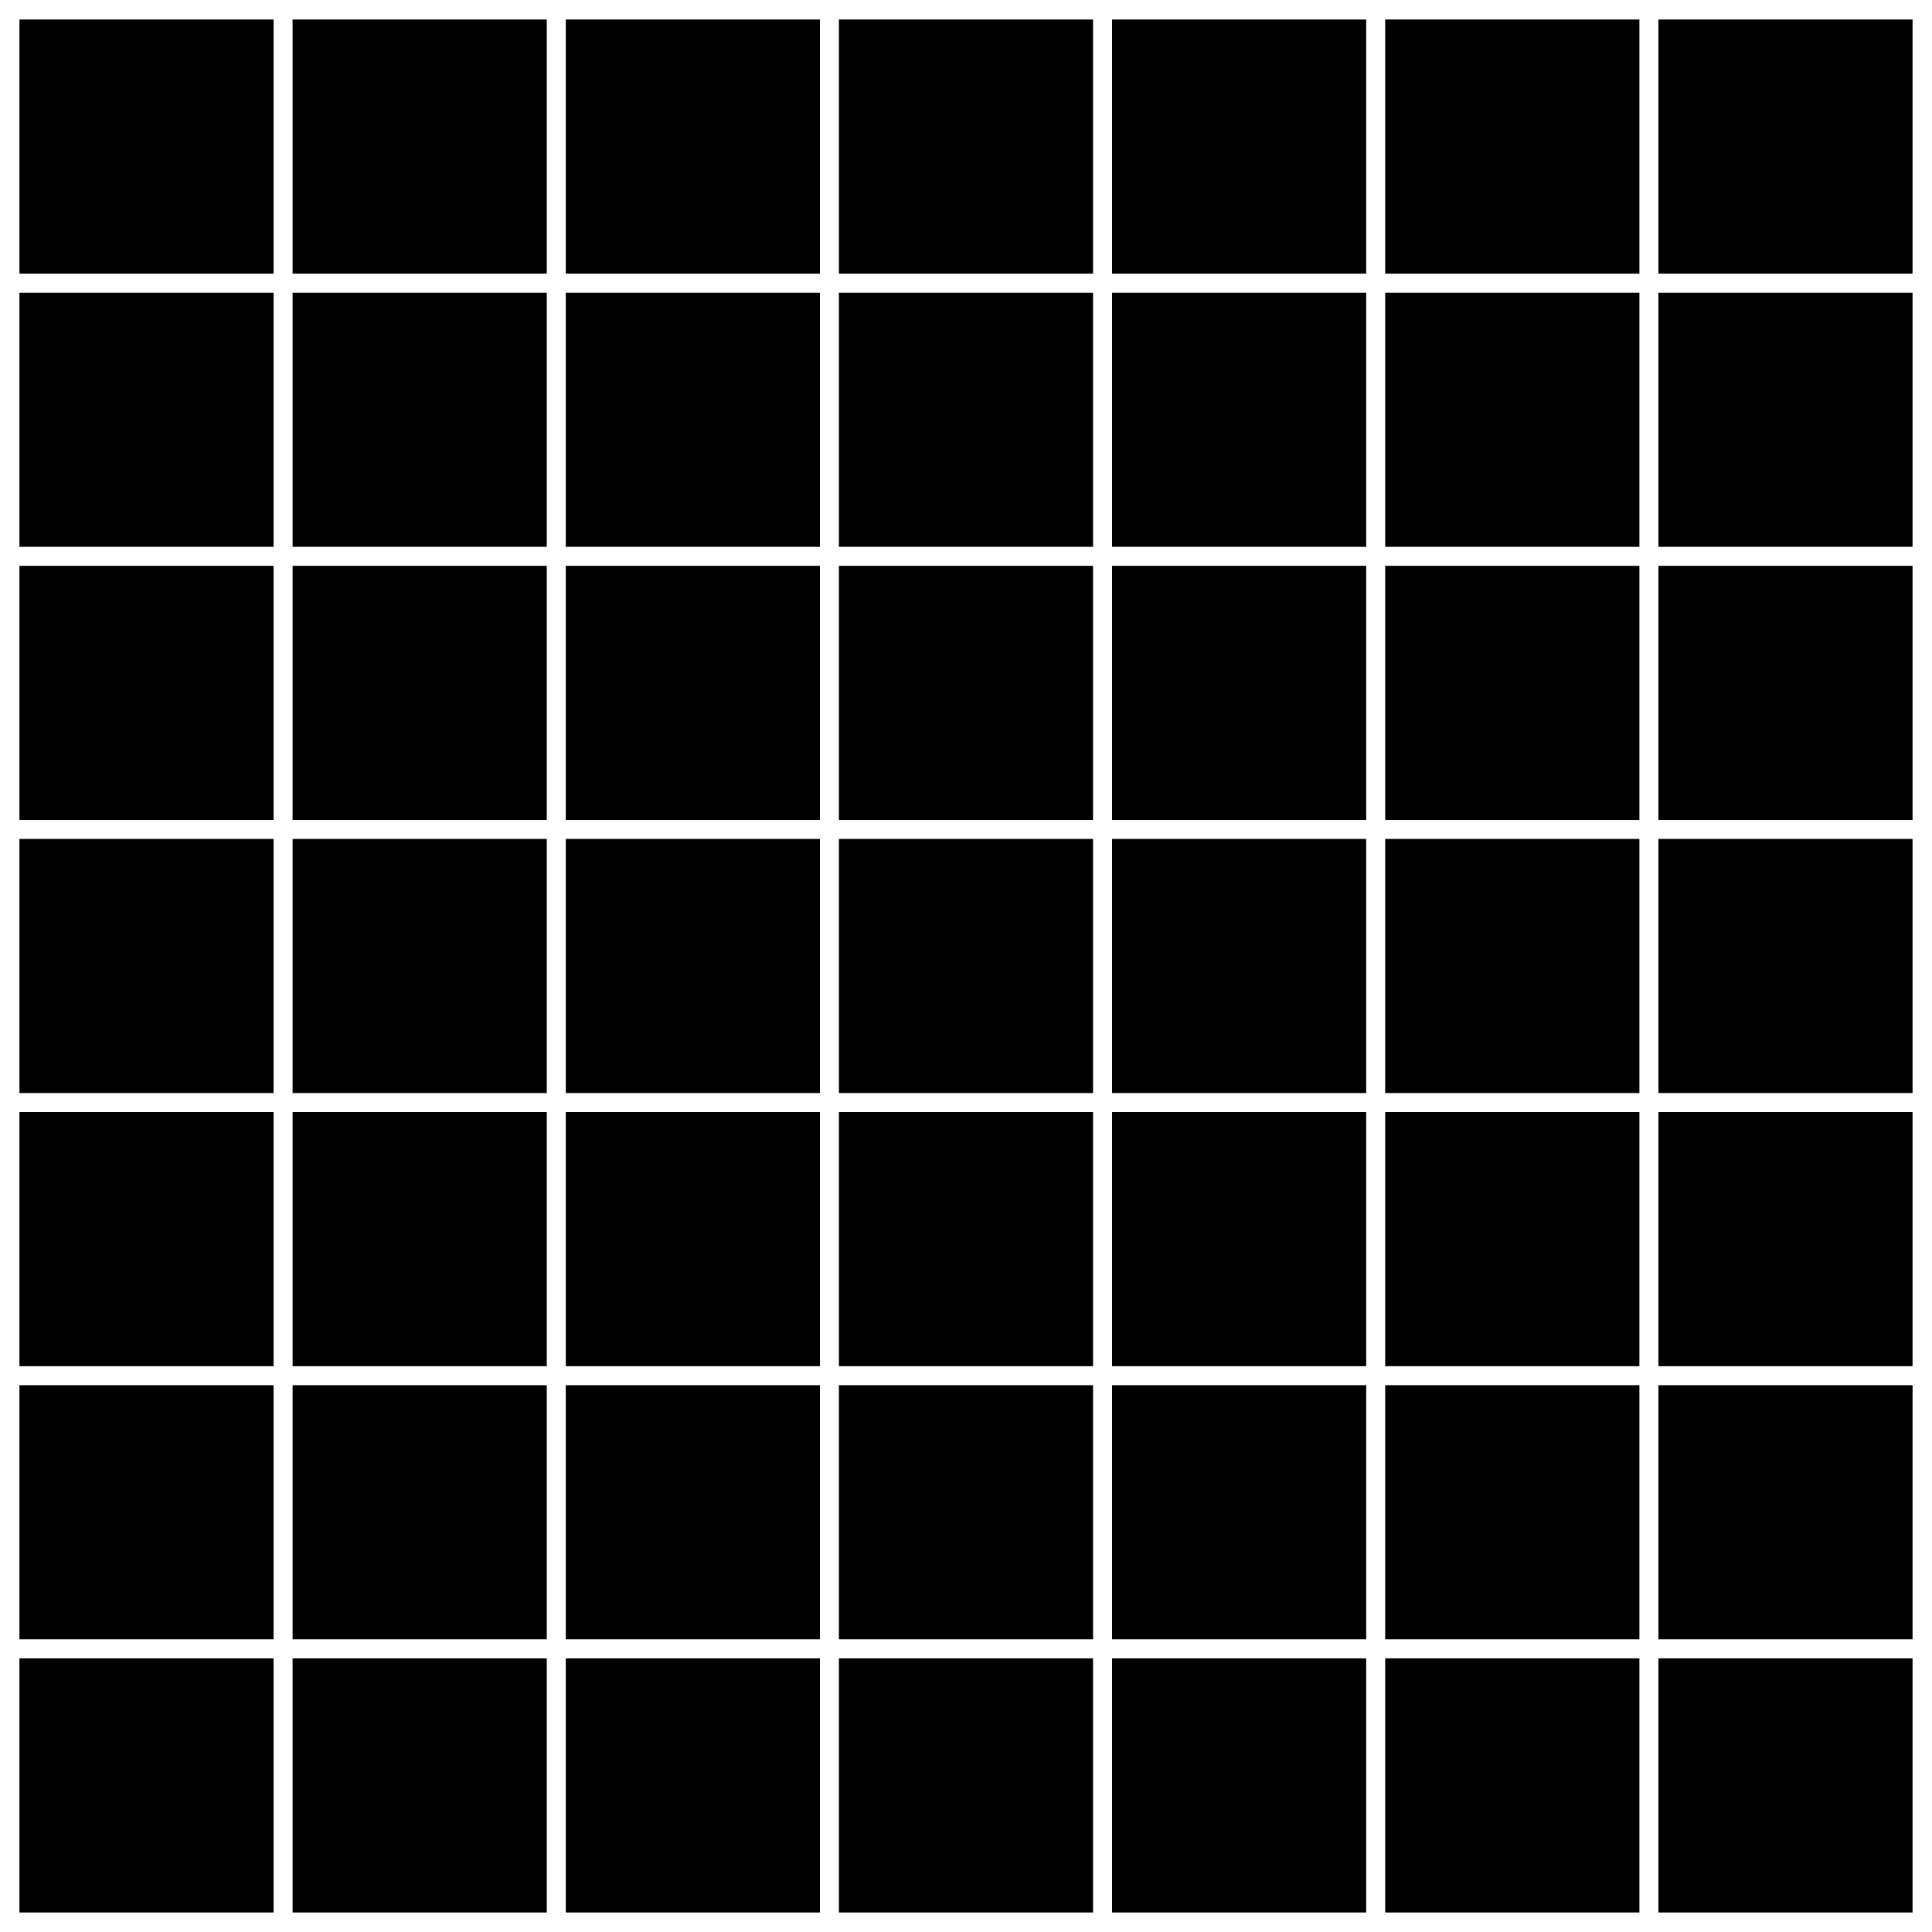
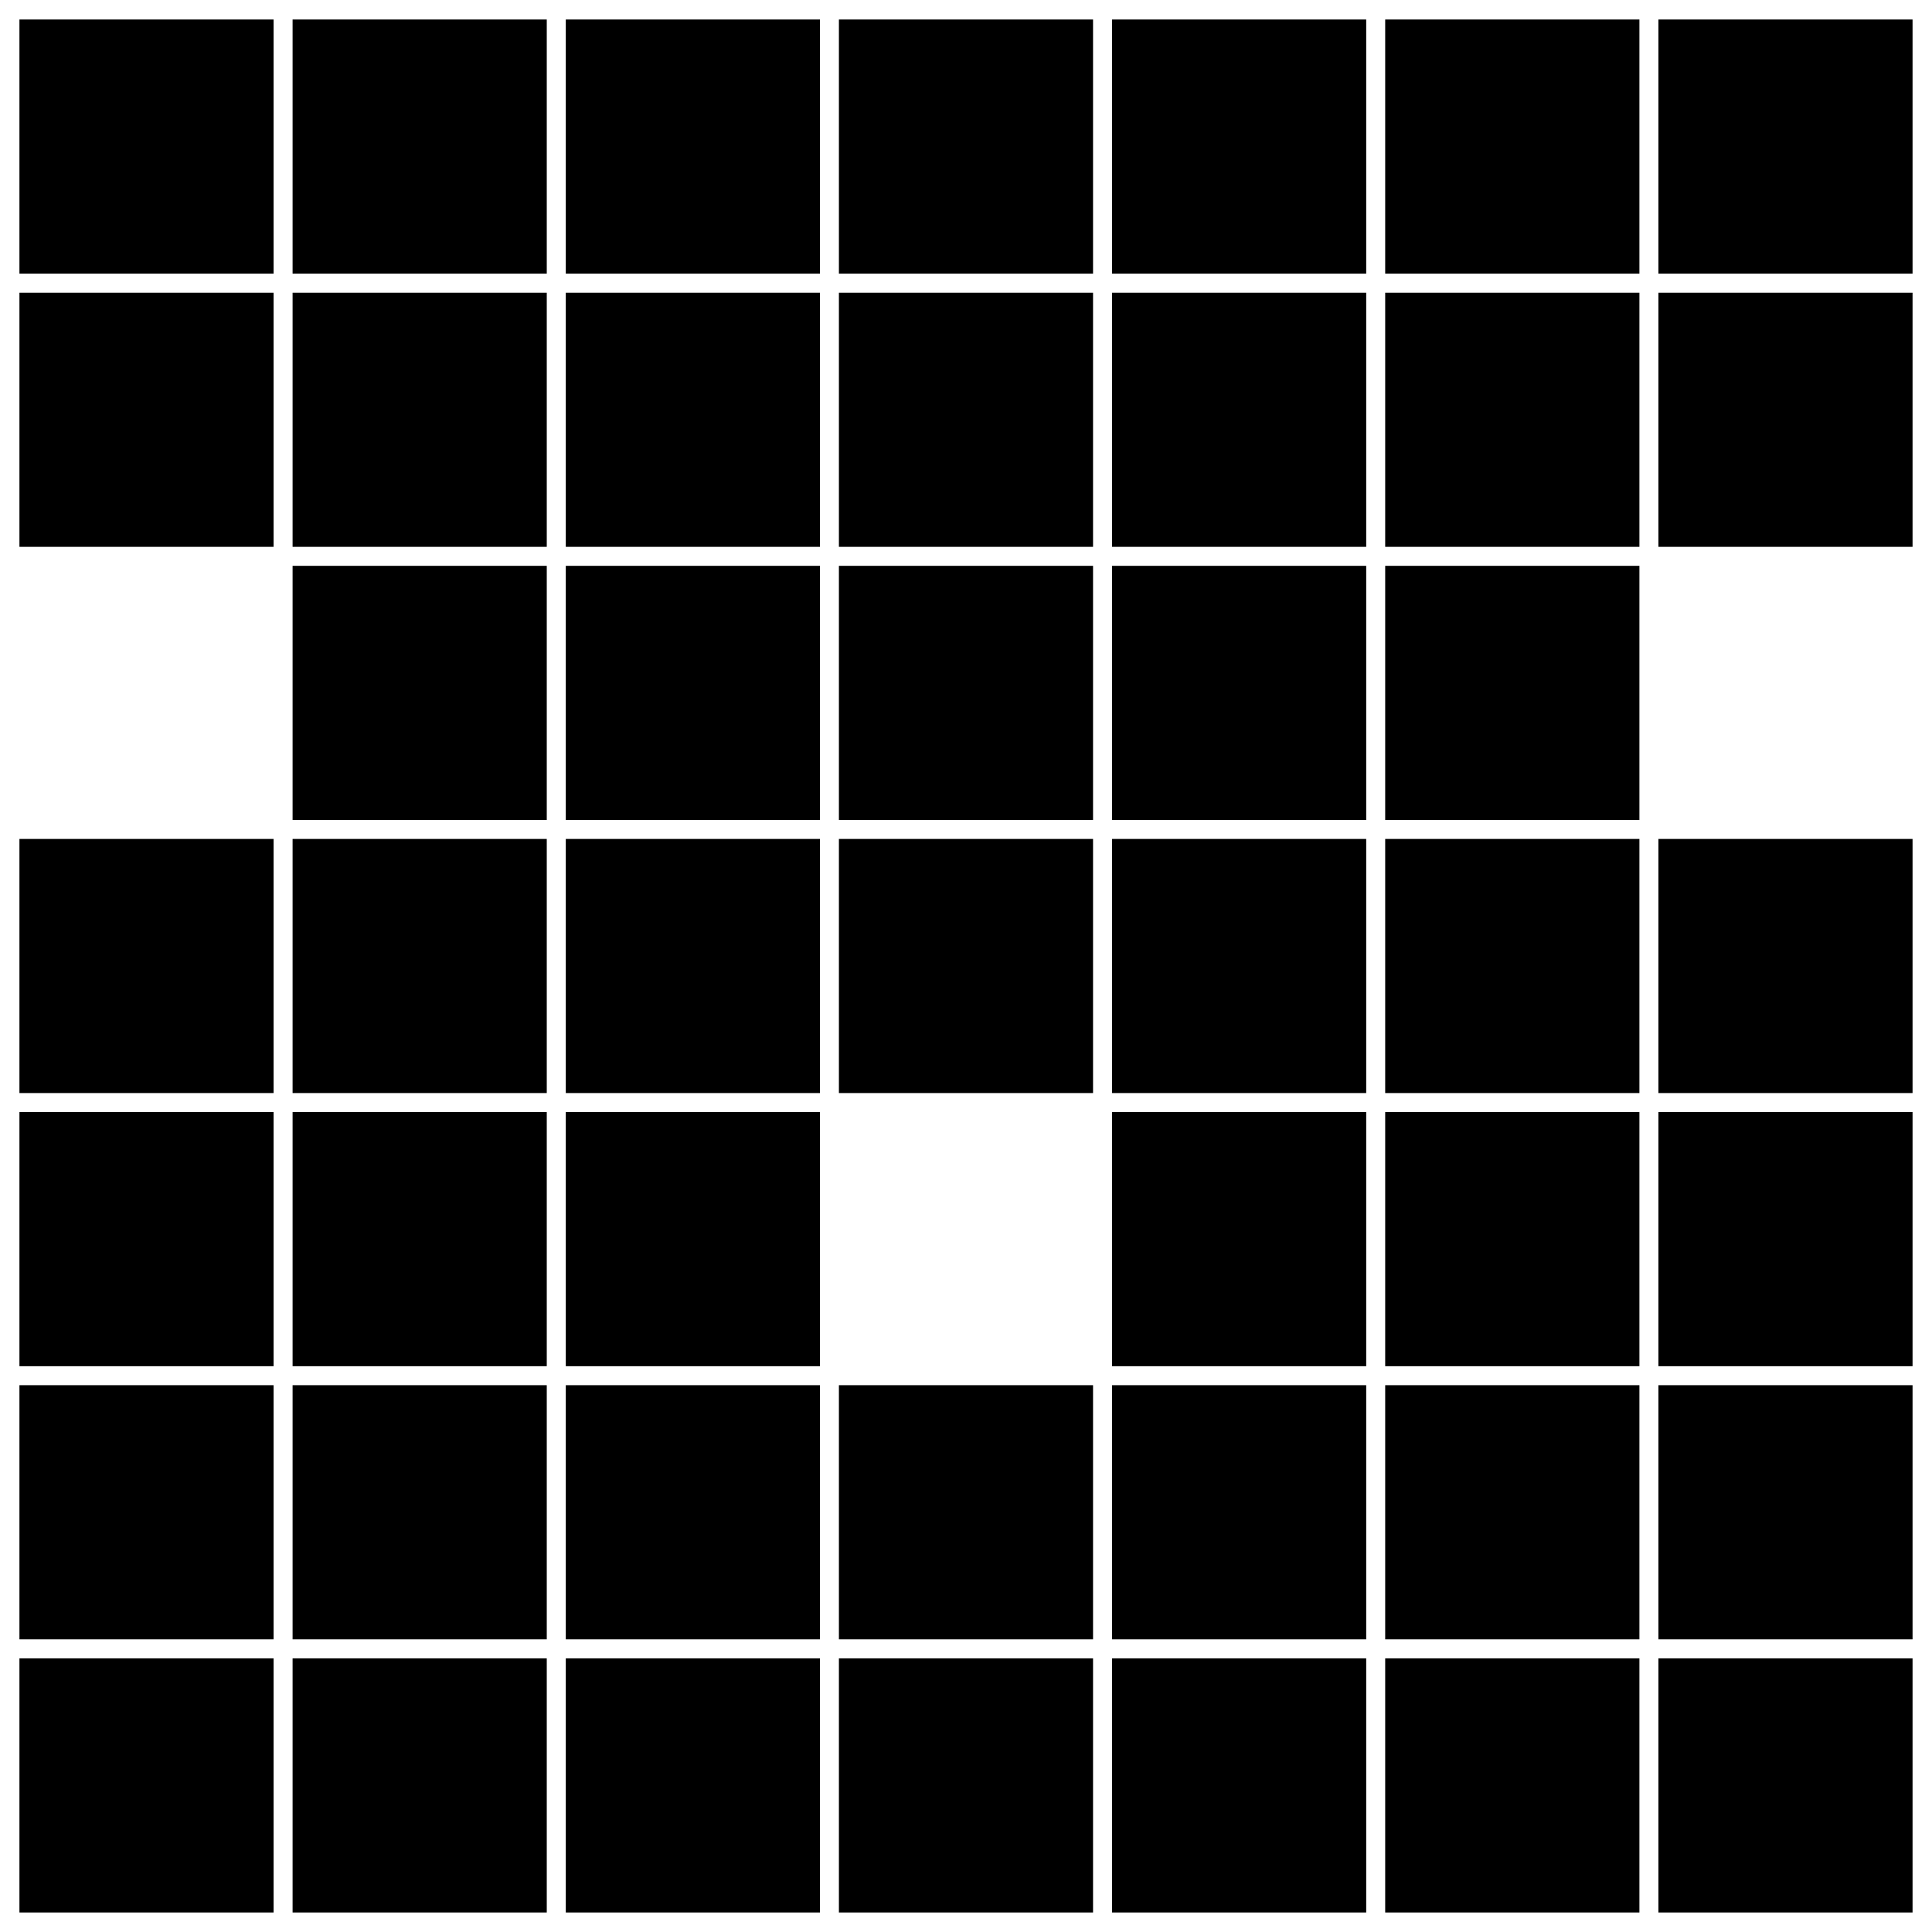
<svg xmlns="http://www.w3.org/2000/svg" fill="#000000" width="800px" height="800px" version="1.1" viewBox="144 144 512 512">
  <g>
    <path d="m149.15 149.17h67.348v67.348h-67.348z" />
    <path d="m221.54 149.17h67.359v67.348h-67.359z" />
    <path d="m293.94 149.17h67.359v67.348h-67.359z" />
    <path d="m366.32 149.17h67.348v67.348h-67.348z" />
    <path d="m438.71 149.17h67.348v67.348h-67.348z" />
    <path d="m511.09 149.17h67.371v67.348h-67.371z" />
    <path d="m583.5 149.17h67.348v67.348h-67.348z" />
    <path d="m149.15 221.57h67.348v67.348h-67.348z" />
    <path d="m221.54 221.57h67.359v67.348h-67.359z" />
    <path d="m293.94 221.57h67.359v67.348h-67.359z" />
    <path d="m366.32 221.57h67.348v67.348h-67.348z" />
    <path d="m438.71 221.57h67.348v67.348h-67.348z" />
    <path d="m511.09 221.57h67.371v67.348h-67.371z" />
    <path d="m583.5 221.57h67.348v67.348h-67.348z" />
-     <path d="m149.15 293.95h67.348v67.348h-67.348z" />
    <path d="m221.54 293.95h67.359v67.348h-67.359z" />
    <path d="m293.94 293.95h67.359v67.348h-67.359z" />
    <path d="m366.32 293.95h67.348v67.348h-67.348z" />
    <path d="m438.71 293.95h67.348v67.348h-67.348z" />
    <path d="m511.09 293.95h67.371v67.348h-67.371z" />
-     <path d="m583.5 293.95h67.348v67.348h-67.348z" />
    <path d="m149.15 366.33h67.348v67.34h-67.348z" />
    <path d="m221.54 366.33h67.359v67.34h-67.359z" />
    <path d="m293.94 366.33h67.359v67.34h-67.359z" />
    <path d="m366.32 366.33h67.348v67.34h-67.348z" />
    <path d="m438.71 366.33h67.348v67.34h-67.348z" />
    <path d="m511.09 366.33h67.371v67.34h-67.371z" />
    <path d="m583.5 366.33h67.348v67.34h-67.348z" />
    <path d="m149.15 438.71h67.348v67.348h-67.348z" />
    <path d="m221.54 438.71h67.359v67.348h-67.359z" />
    <path d="m293.94 438.71h67.359v67.348h-67.359z" />
-     <path d="m366.32 438.71h67.348v67.348h-67.348z" />
    <path d="m438.71 438.71h67.348v67.348h-67.348z" />
    <path d="m511.09 438.71h67.371v67.348h-67.371z" />
    <path d="m583.5 438.71h67.348v67.348h-67.348z" />
    <path d="m149.15 511.09h67.348v67.348h-67.348z" />
    <path d="m221.54 511.09h67.359v67.348h-67.359z" />
    <path d="m293.94 511.09h67.359v67.348h-67.359z" />
    <path d="m366.32 511.09h67.348v67.348h-67.348z" />
    <path d="m438.71 511.09h67.348v67.348h-67.348z" />
    <path d="m511.09 511.09h67.371v67.348h-67.371z" />
    <path d="m583.5 511.09h67.348v67.348h-67.348z" />
    <path d="m149.15 583.48h67.348v67.348h-67.348z" />
    <path d="m221.54 583.48h67.359v67.348h-67.359z" />
    <path d="m293.94 583.48h67.359v67.348h-67.359z" />
    <path d="m366.32 583.48h67.348v67.348h-67.348z" />
    <path d="m438.71 583.48h67.348v67.348h-67.348z" />
    <path d="m511.09 583.48h67.371v67.348h-67.371z" />
    <path d="m583.5 583.48h67.348v67.348h-67.348z" />
  </g>
</svg>